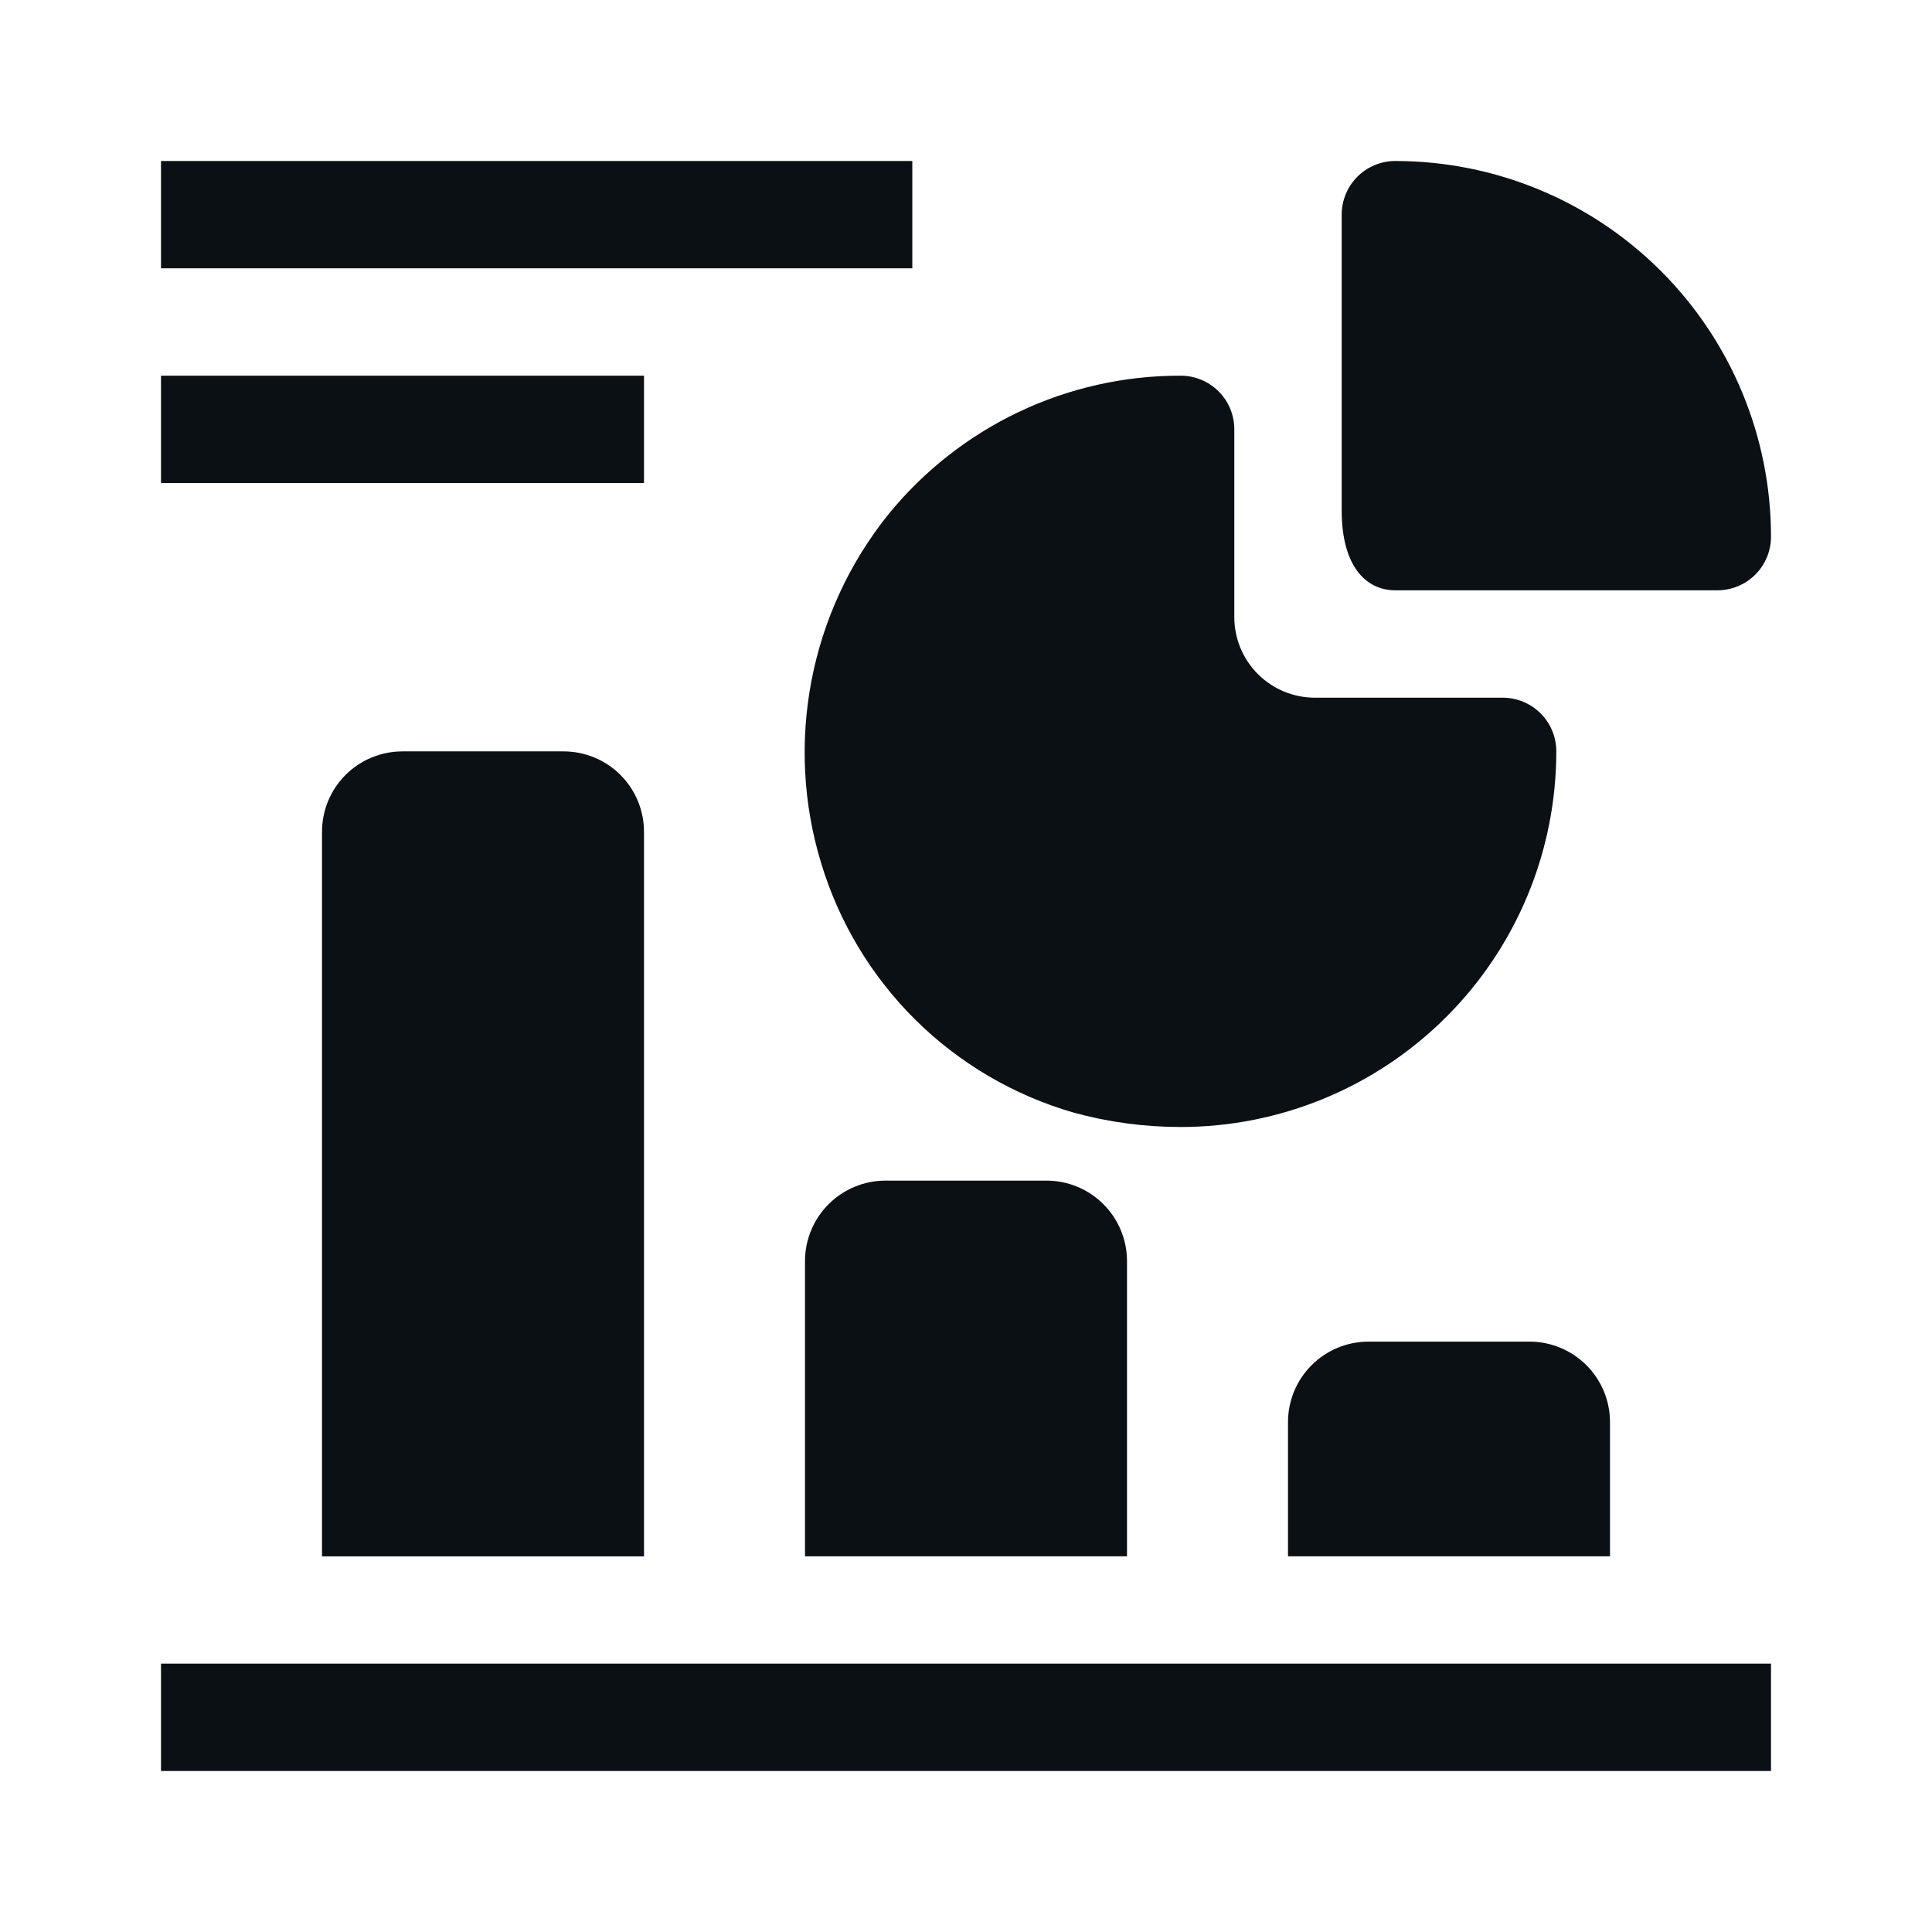
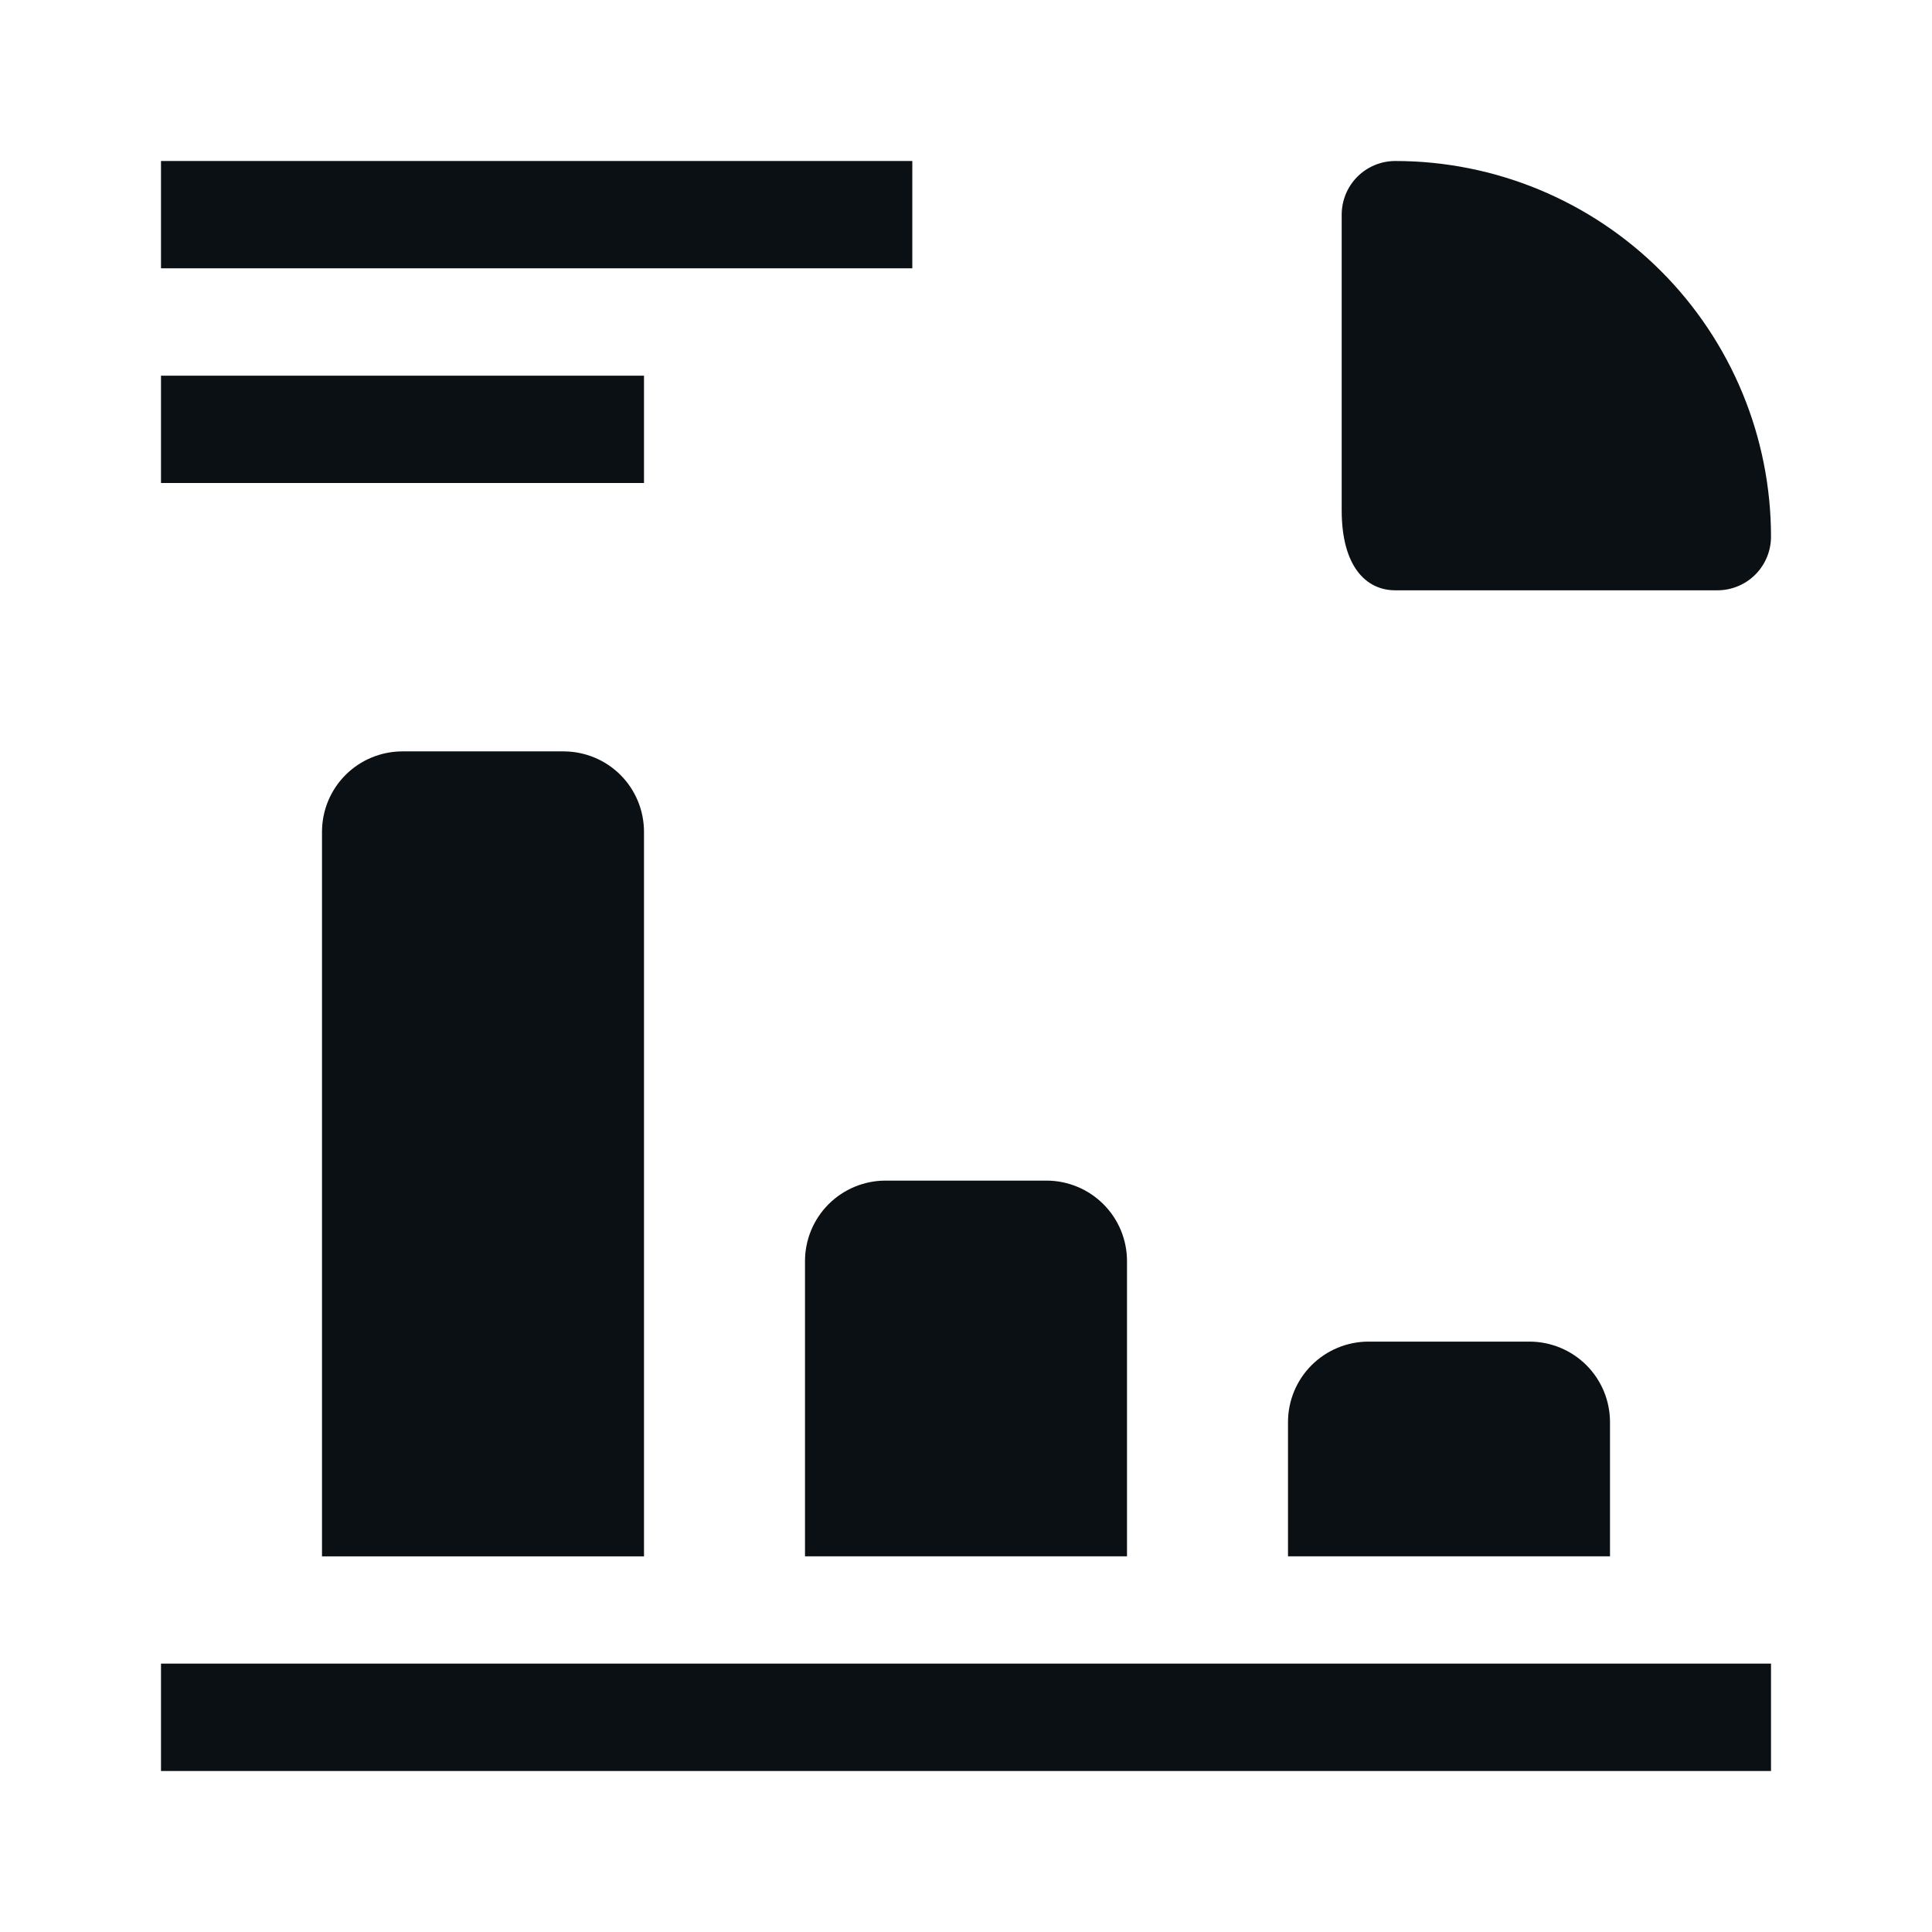
<svg xmlns="http://www.w3.org/2000/svg" width="24" height="24" viewBox="0 0 24 24" fill="none">
  <path d="M2 20.666H22V22H2V20.666Z" fill="#0A1013" />
  <path d="M5 9.334C4.735 9.334 4.48 9.439 4.293 9.626C4.105 9.814 4 10.068 4 10.334V19.334H8V10.334C8 10.068 7.895 9.814 7.707 9.626C7.52 9.439 7.265 9.334 7 9.334H5Z" fill="#0A1013" />
  <path d="M11 14.666C10.735 14.666 10.48 14.772 10.293 14.959C10.105 15.147 10 15.401 10 15.666V19.333H14V15.666C14 15.401 13.895 15.147 13.707 14.959C13.52 14.772 13.265 14.666 13 14.666H11Z" fill="#0A1013" />
  <path d="M17 16.666C16.735 16.666 16.48 16.772 16.293 16.959C16.105 17.147 16 17.401 16 17.666V19.333H20V17.666C20 17.401 19.895 17.147 19.707 16.959C19.52 16.772 19.265 16.666 19 16.666H17Z" fill="#0A1013" />
-   <path d="M10.2 10.72C10.422 11.457 10.825 12.127 11.372 12.669C11.919 13.21 12.594 13.606 13.333 13.82C13.768 13.94 14.216 14 14.667 14C15.904 14 17.091 13.508 17.966 12.633C18.842 11.758 19.333 10.571 19.333 9.333C19.333 9.156 19.263 8.987 19.138 8.862C19.013 8.737 18.843 8.667 18.667 8.667H16.333C16.068 8.667 15.814 8.561 15.626 8.374C15.439 8.186 15.333 7.932 15.333 7.667V5.333C15.333 5.156 15.263 4.987 15.138 4.862C15.013 4.737 14.844 4.667 14.667 4.667C13.971 4.665 13.283 4.819 12.654 5.118C12.026 5.417 11.472 5.853 11.033 6.393C10.553 6.992 10.226 7.699 10.081 8.453C9.936 9.207 9.976 9.985 10.2 10.72Z" fill="#0A1013" />
  <path d="M17.333 7.333H21.333C21.51 7.333 21.68 7.263 21.805 7.138C21.93 7.013 22 6.843 22 6.667C22 5.429 21.508 4.242 20.633 3.367C19.758 2.492 18.571 2 17.333 2C17.157 2 16.987 2.07 16.862 2.195C16.737 2.32 16.667 2.49 16.667 2.667V6.34C16.667 7.033 16.967 7.333 17.333 7.333Z" fill="#0A1013" />
  <path d="M2 2H11.333V3.333H2V2Z" fill="#0A1013" />
  <path d="M2 4.667H8V6H2V4.667Z" fill="#0A1013" />
</svg>